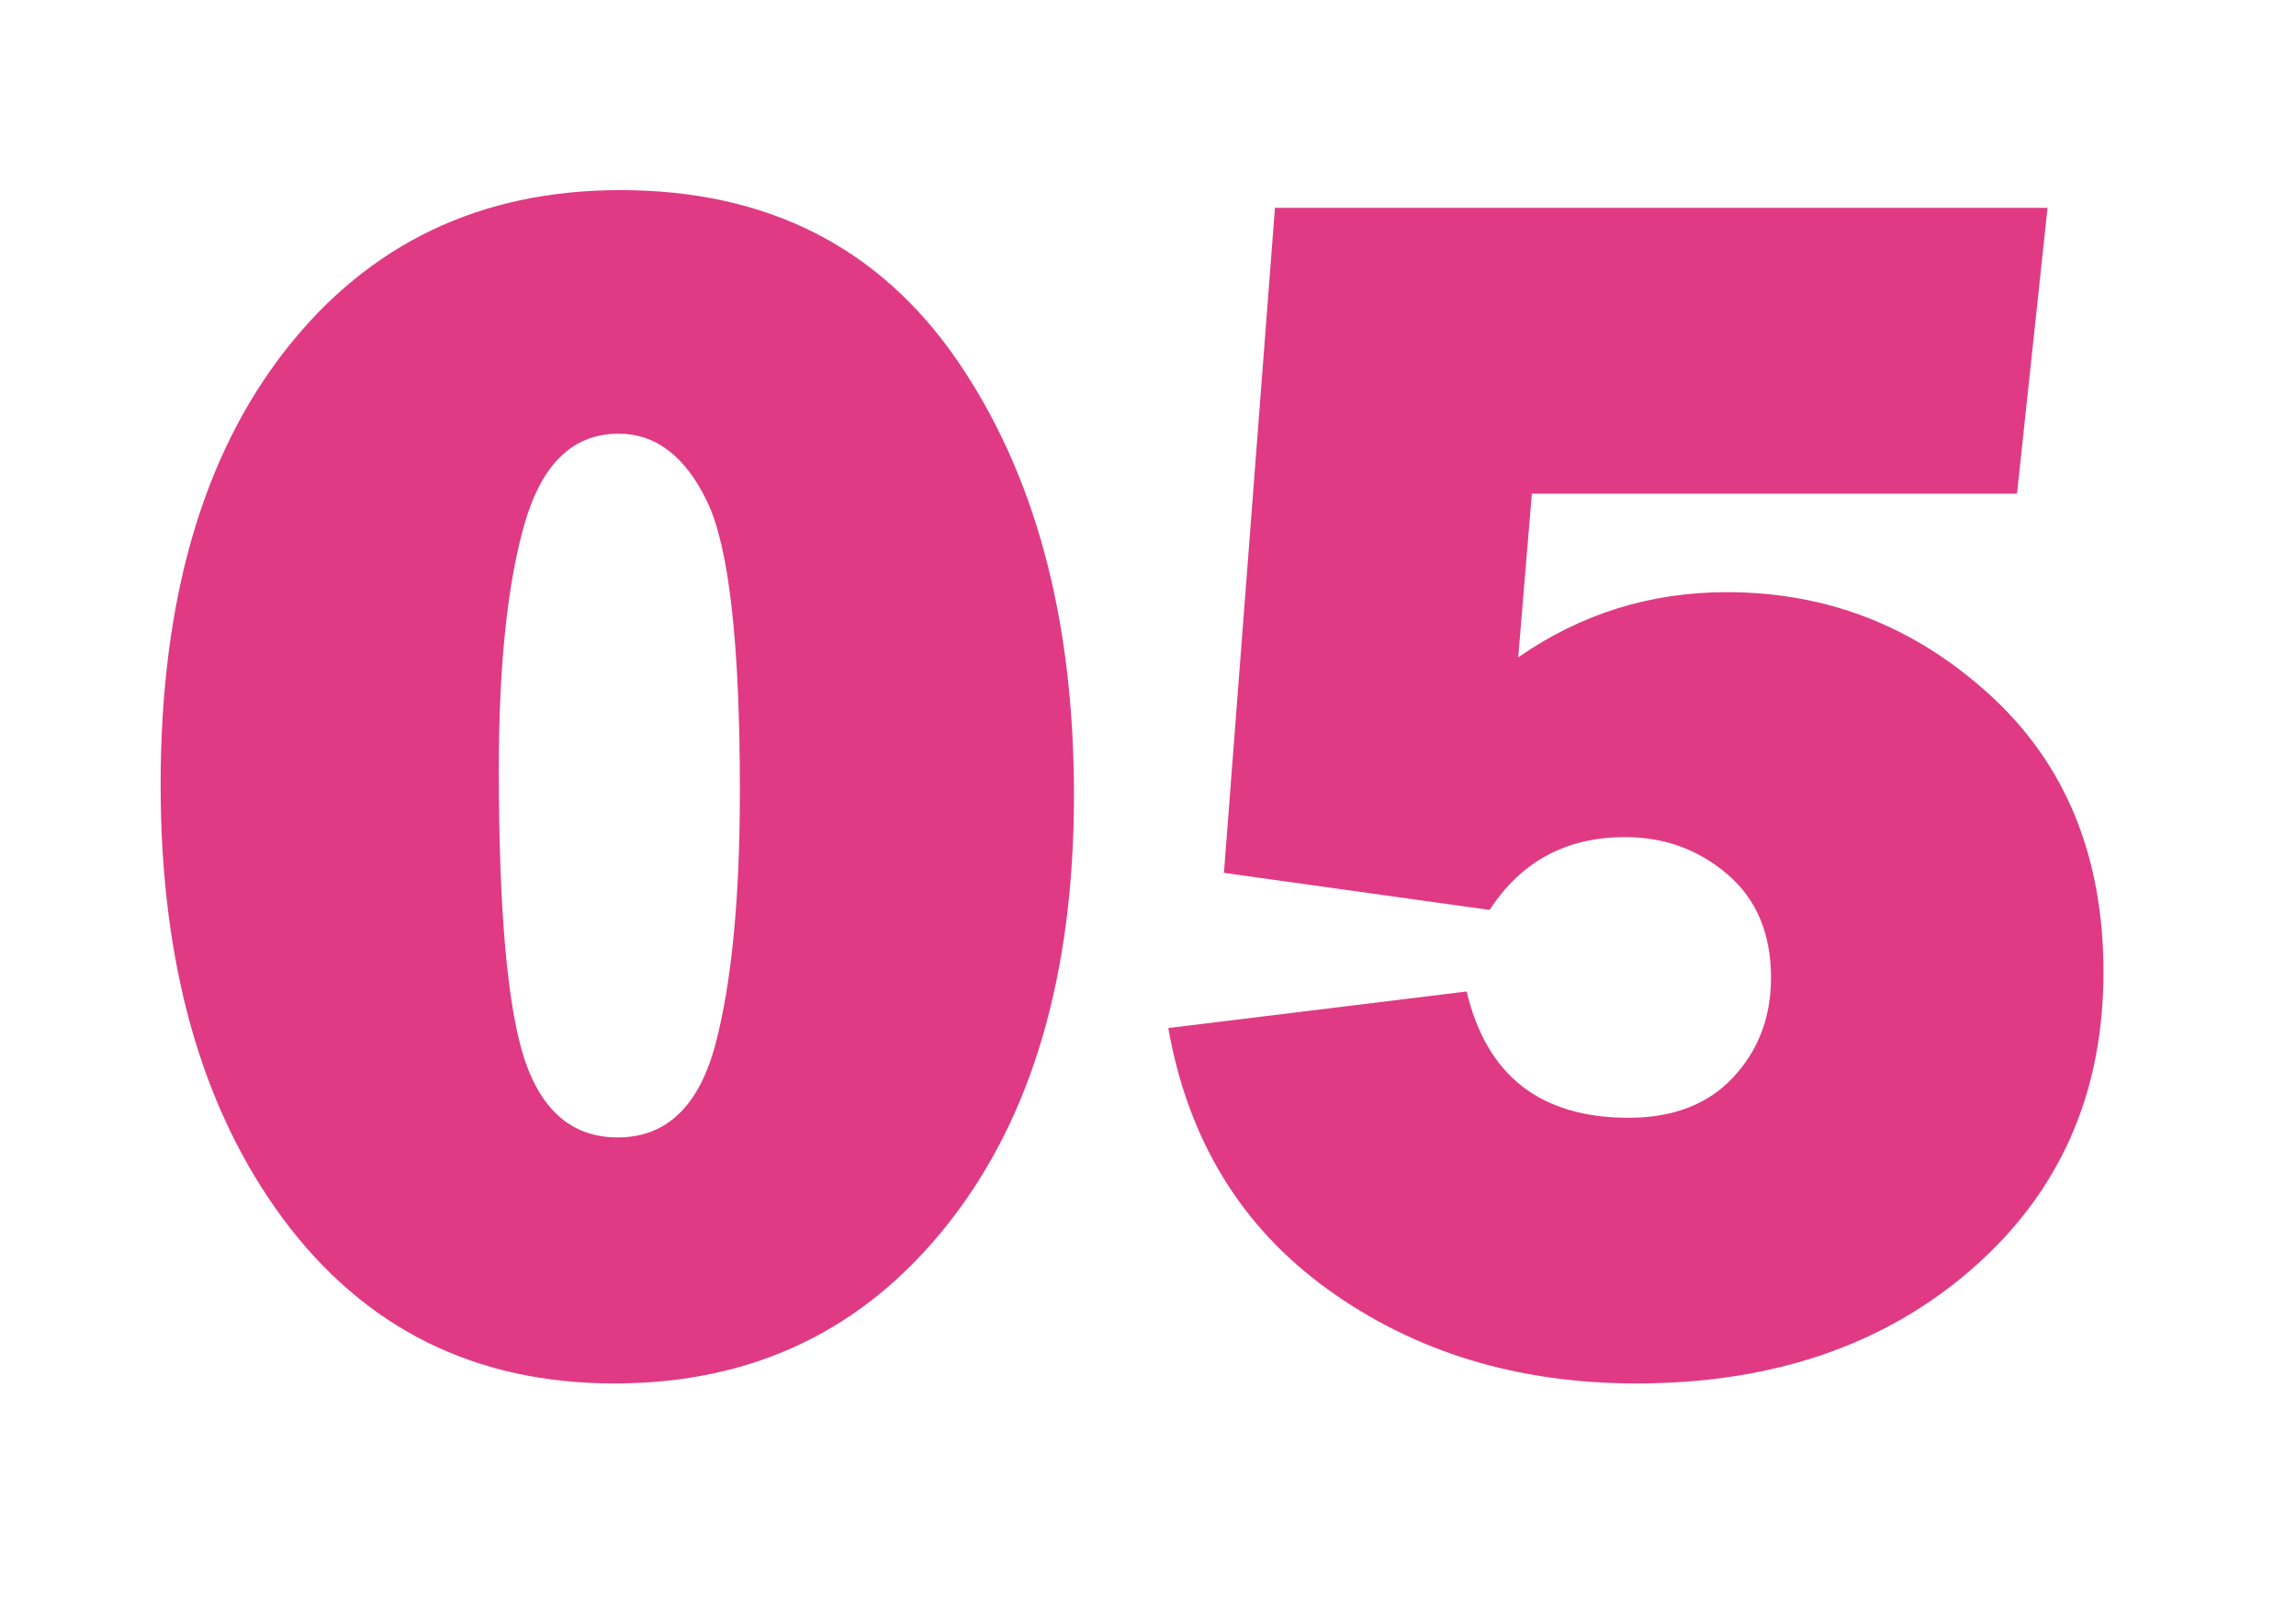
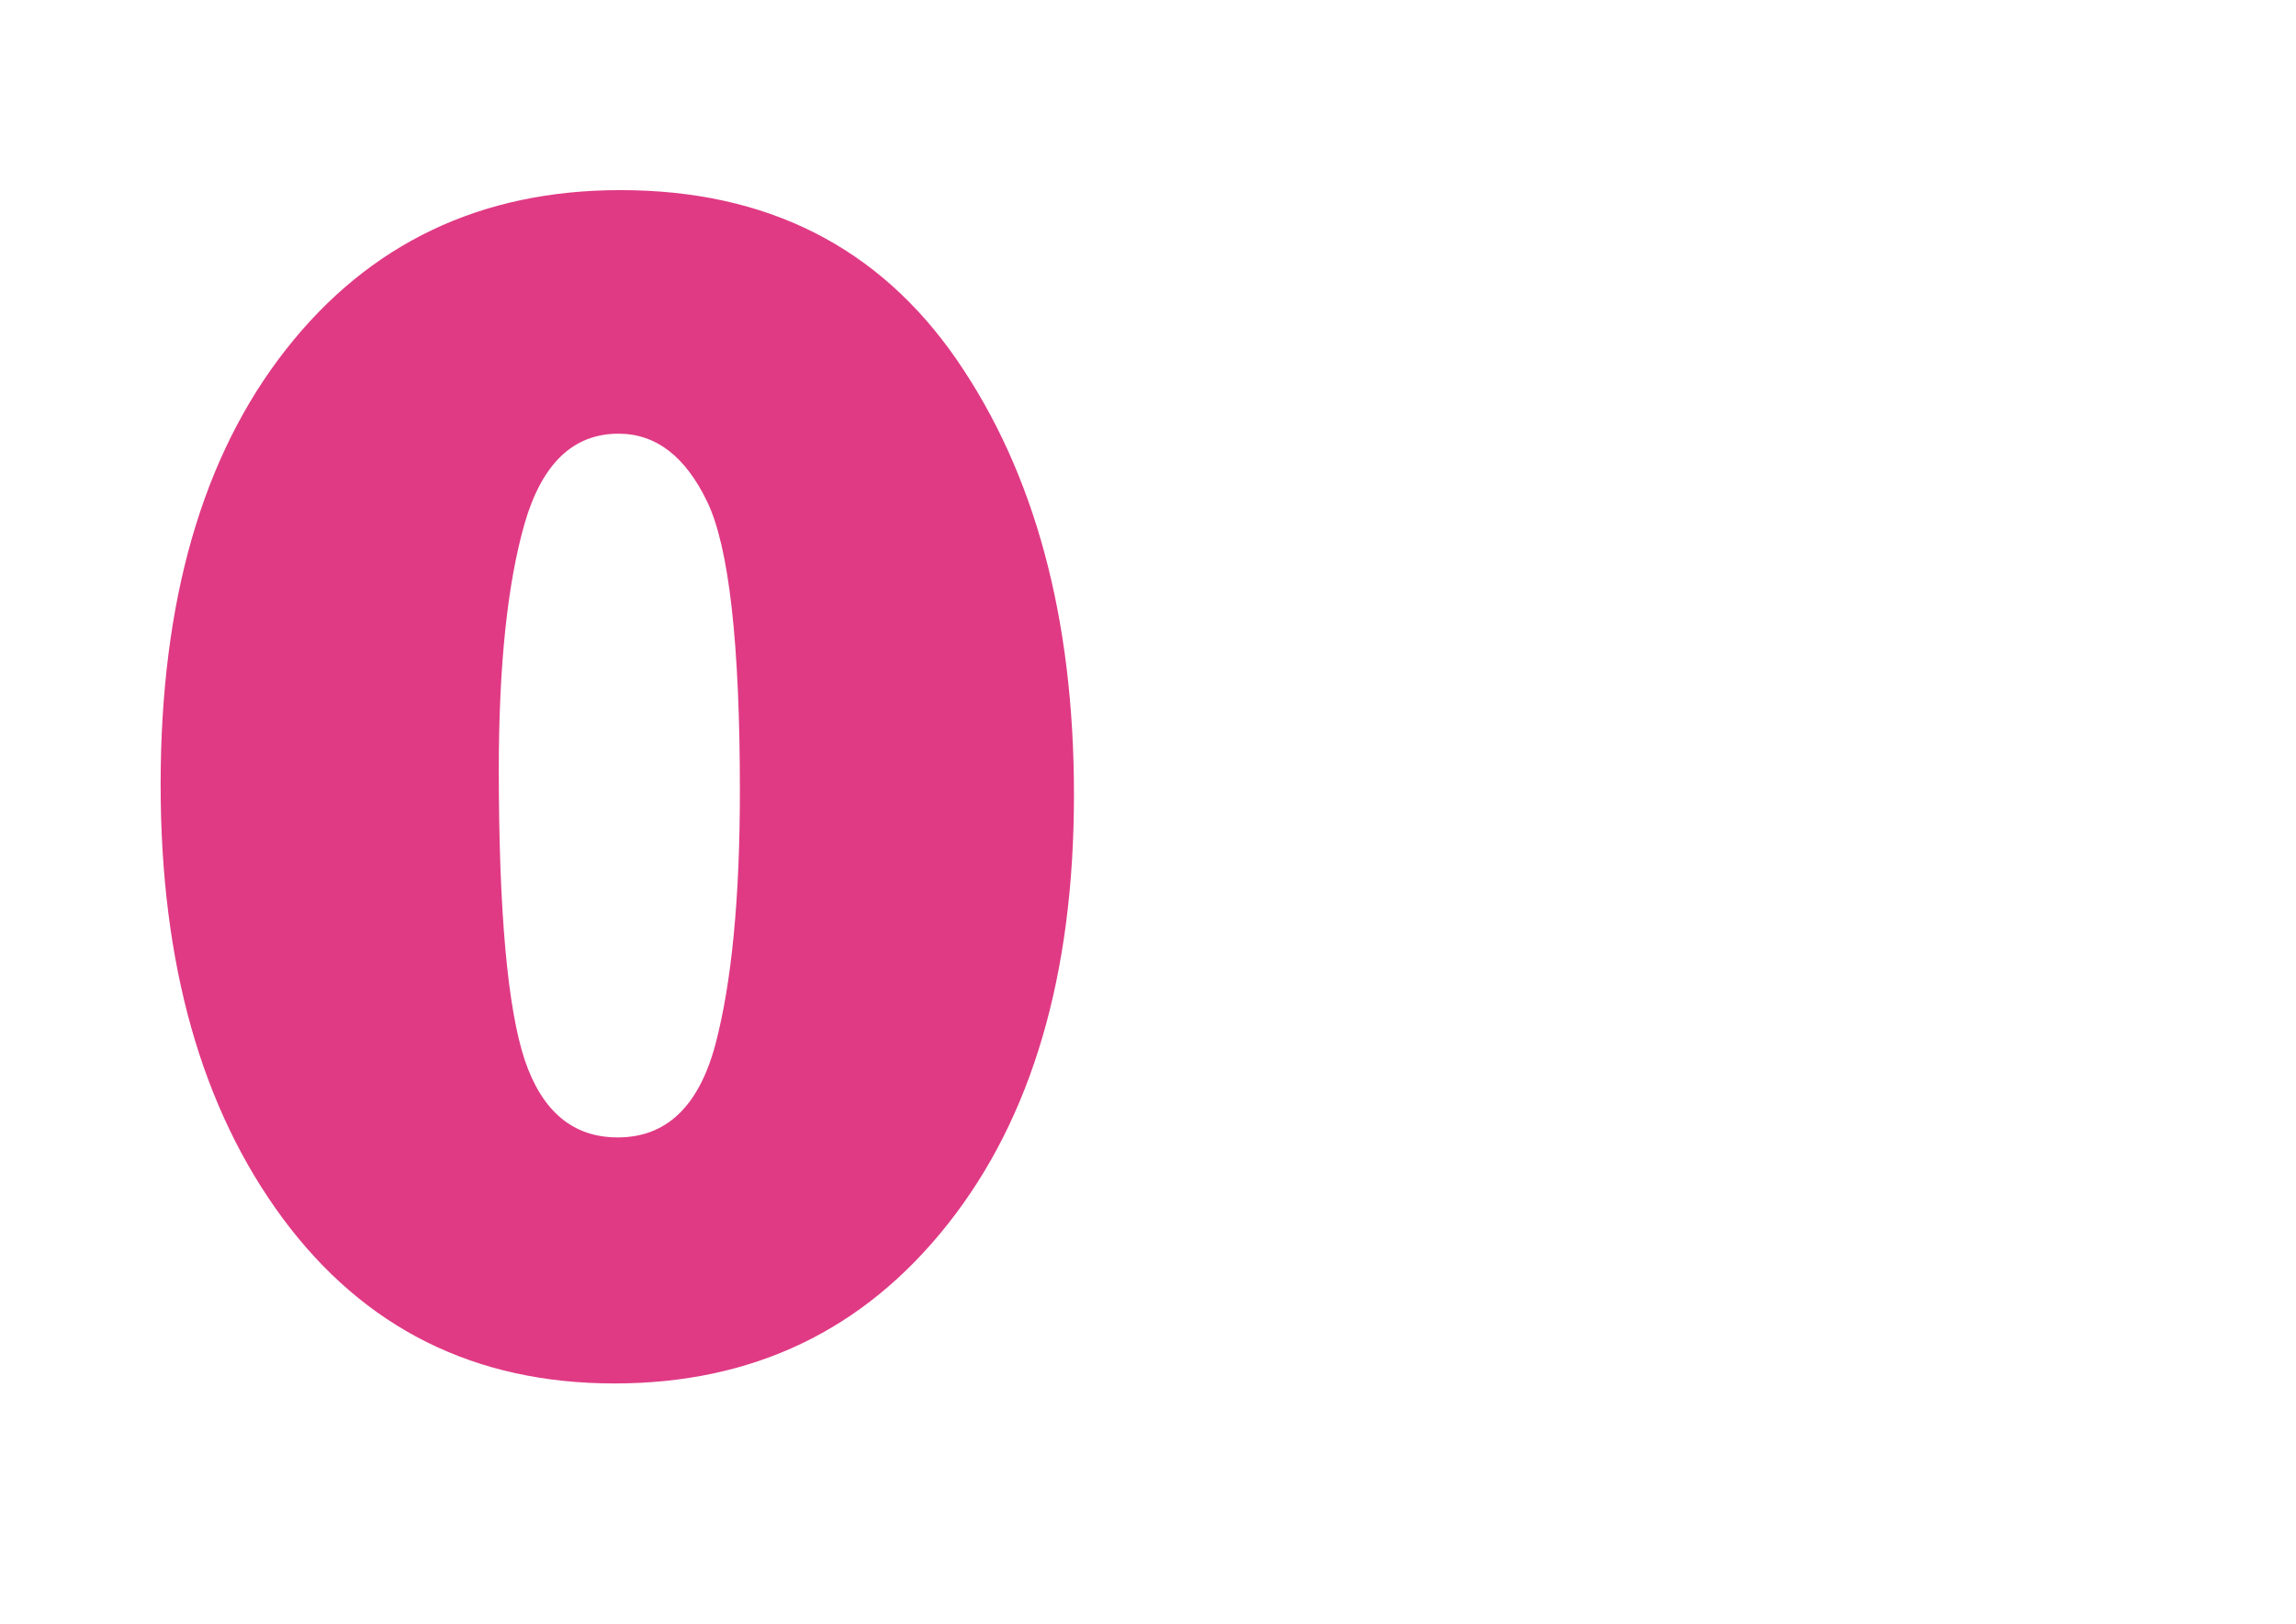
<svg xmlns="http://www.w3.org/2000/svg" id="Layer_1" x="0px" y="0px" viewBox="0 0 841.9 595.3" style="enable-background:new 0 0 841.9 595.3;" xml:space="preserve">
  <style type="text/css"> .st0{fill:#E03A84;} </style>
  <g>
    <path class="st0" d="M225.3,507.2c-51.2,0-91.7-20.2-121.6-60.5c-29.8-40.3-44.8-93.3-44.8-159c0-67.4,15.3-120.5,45.9-159.5 c30.6-39,71.5-58.5,122.7-58.5c53.7,0,94.8,20.8,123.4,62.3c28.6,41.6,42.9,94.7,42.9,159.4c0,65.9-15.4,118.4-46.2,157.3 C316.8,487.7,276.1,507.2,225.3,507.2z M226.5,417c17.8,0,29.7-11.3,35.8-34c6-22.7,9-53.7,9-93.1c0-54.1-4-89.4-12-106 c-8-16.6-18.8-24.9-32.5-24.9c-16.6,0-28,10.9-34.4,32.8c-6.3,21.9-9.5,52-9.5,90.3c0,52,3.2,87.5,9.5,106.5 C198.8,407.5,210.1,417,226.5,417z" />
-     <path class="st0" d="M739.6,181H561.7l-5,60c23-16,48.5-23.9,76.5-23.9c36.9,0,69.1,12.6,96.7,37.9c27.6,25.3,41.4,59.1,41.4,101.4 c0,44.6-16.1,80.8-48.2,108.8c-32.1,28-73.2,42-123.1,42c-43.5,0-81.2-11.5-113-34.4c-31.8-22.9-51.4-54.9-58.6-95.9l109.4-13.4 c7.3,30.9,27.1,46.3,59.4,46.3c16.4,0,29.2-5,38.4-14.9c9.2-9.9,13.8-22.1,13.8-36.4c0-16.2-5.3-28.8-15.9-37.9 c-10.6-9.1-23.1-13.7-37.6-13.7c-21.6,0-38.1,8.9-49.7,26.7L448.8,320l18.7-243.8h283.3L739.6,181z" />
  </g>
</svg>